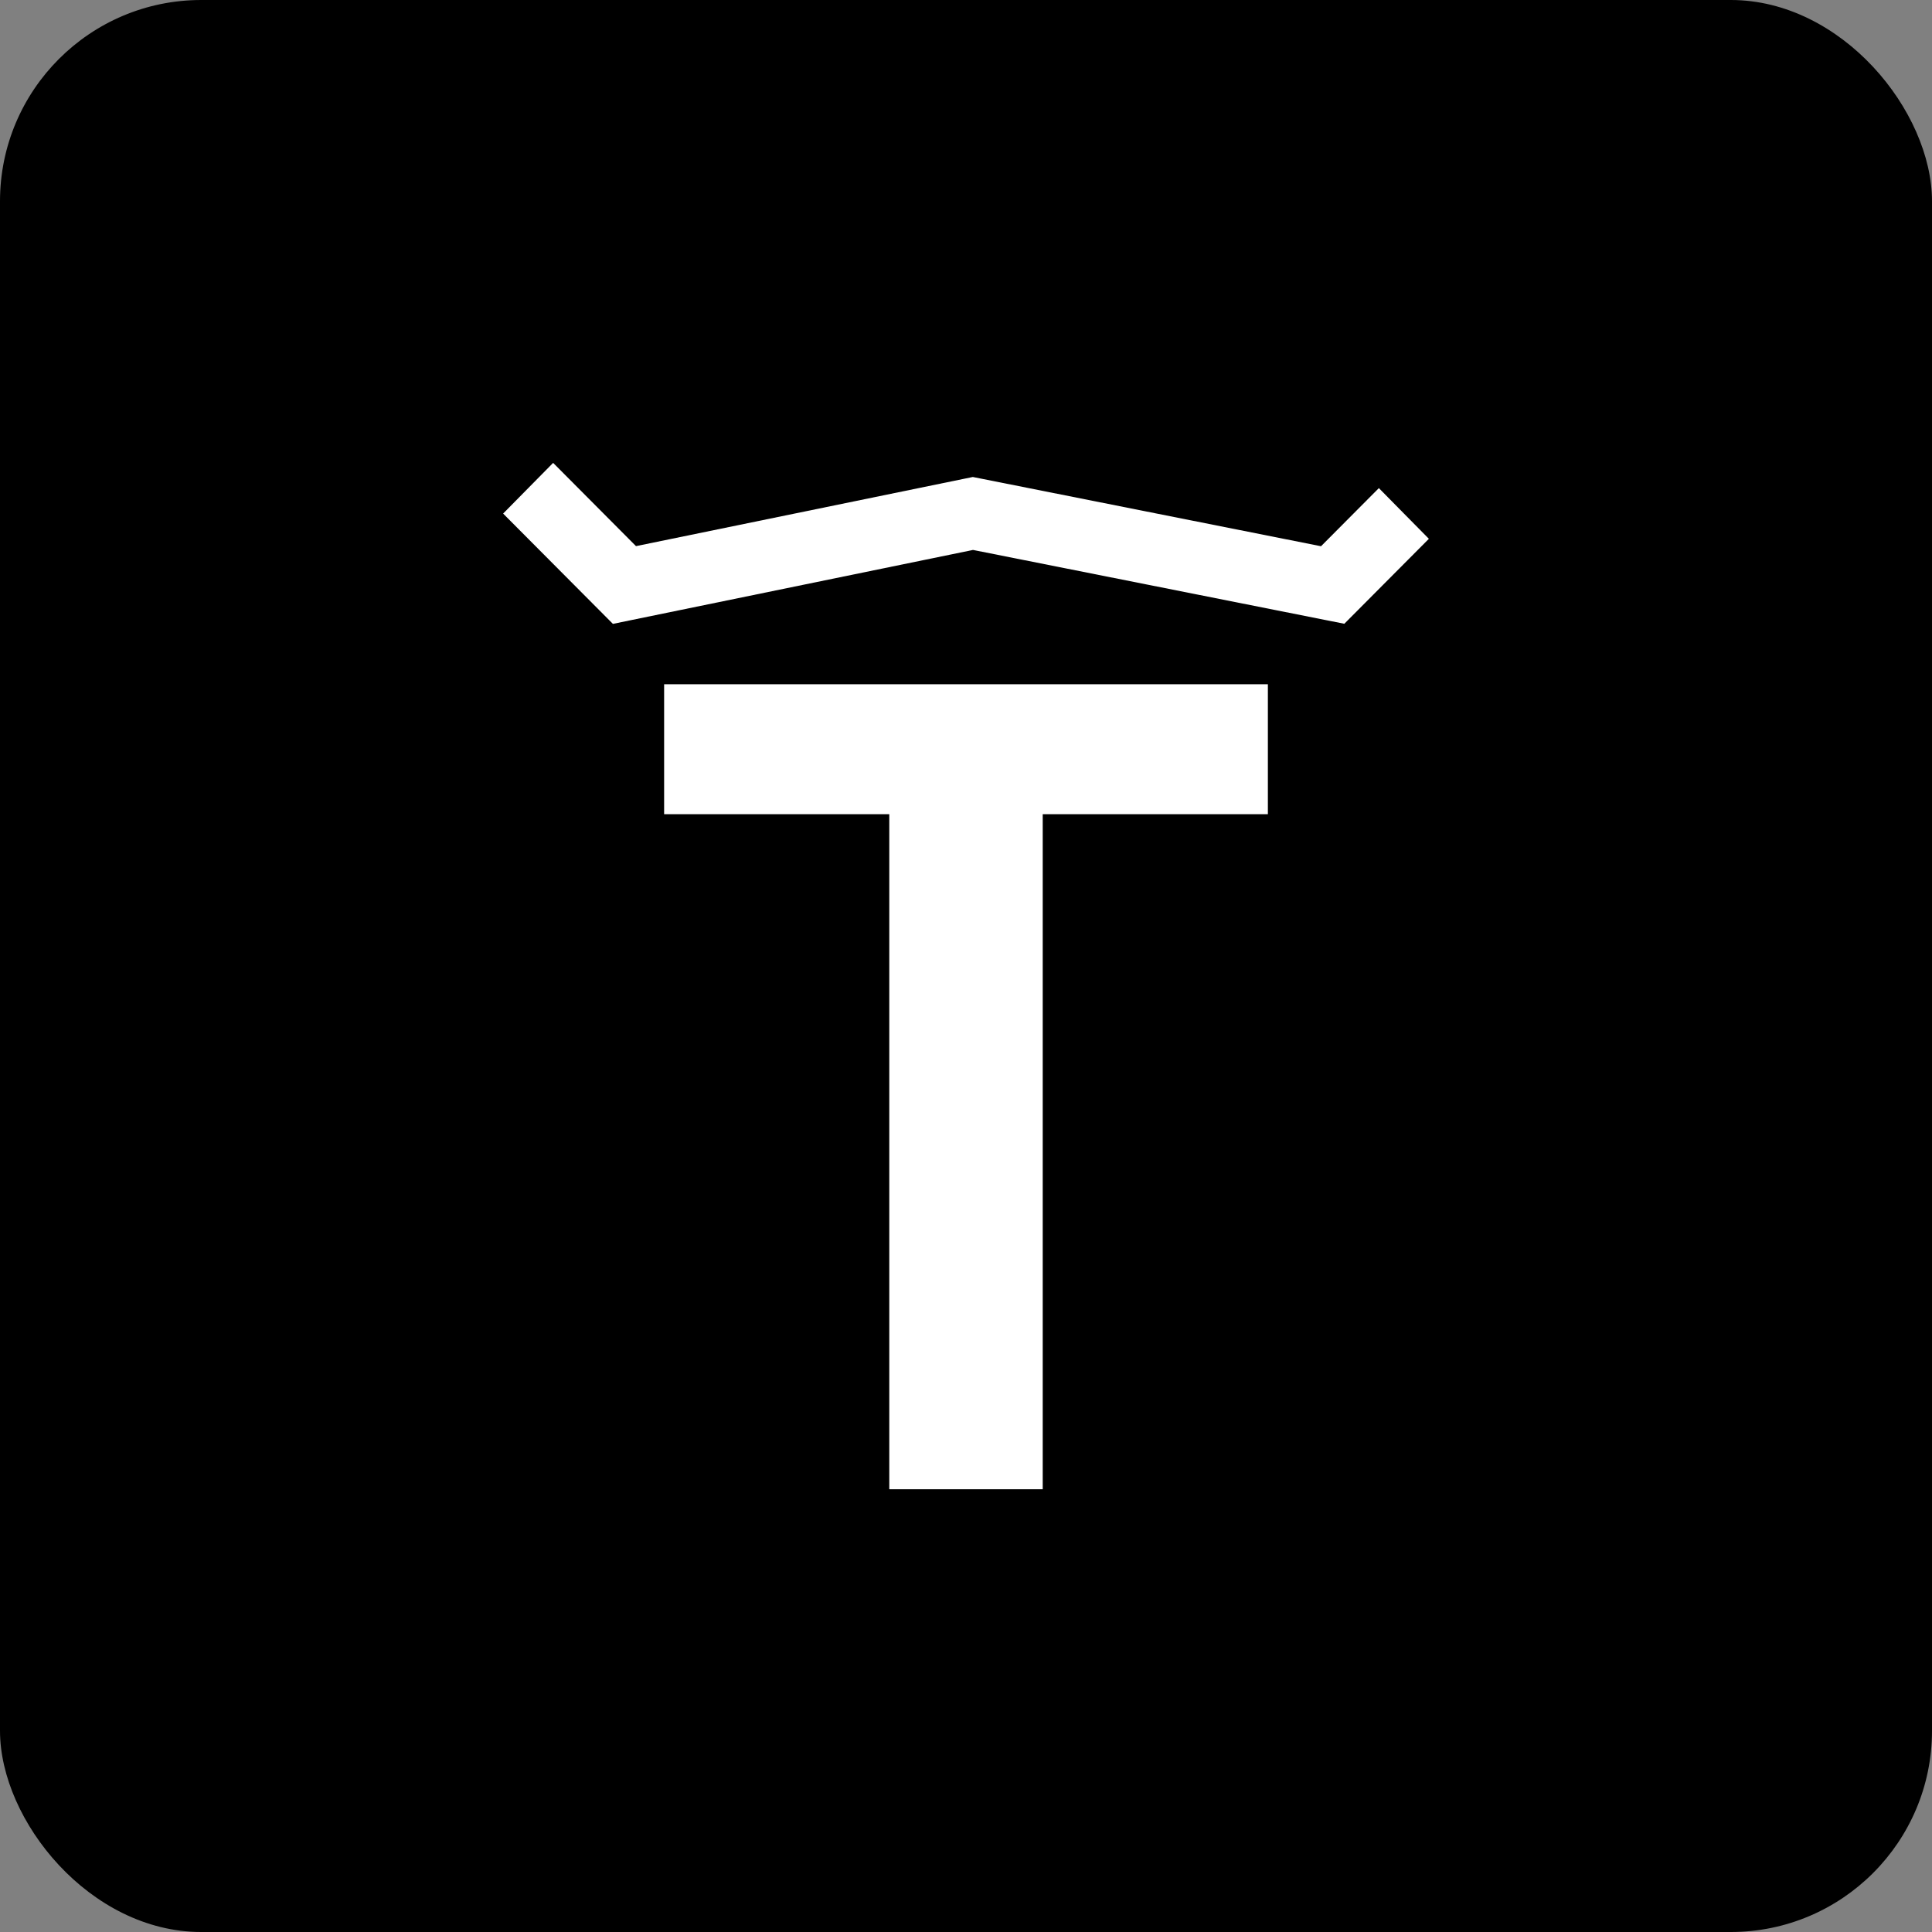
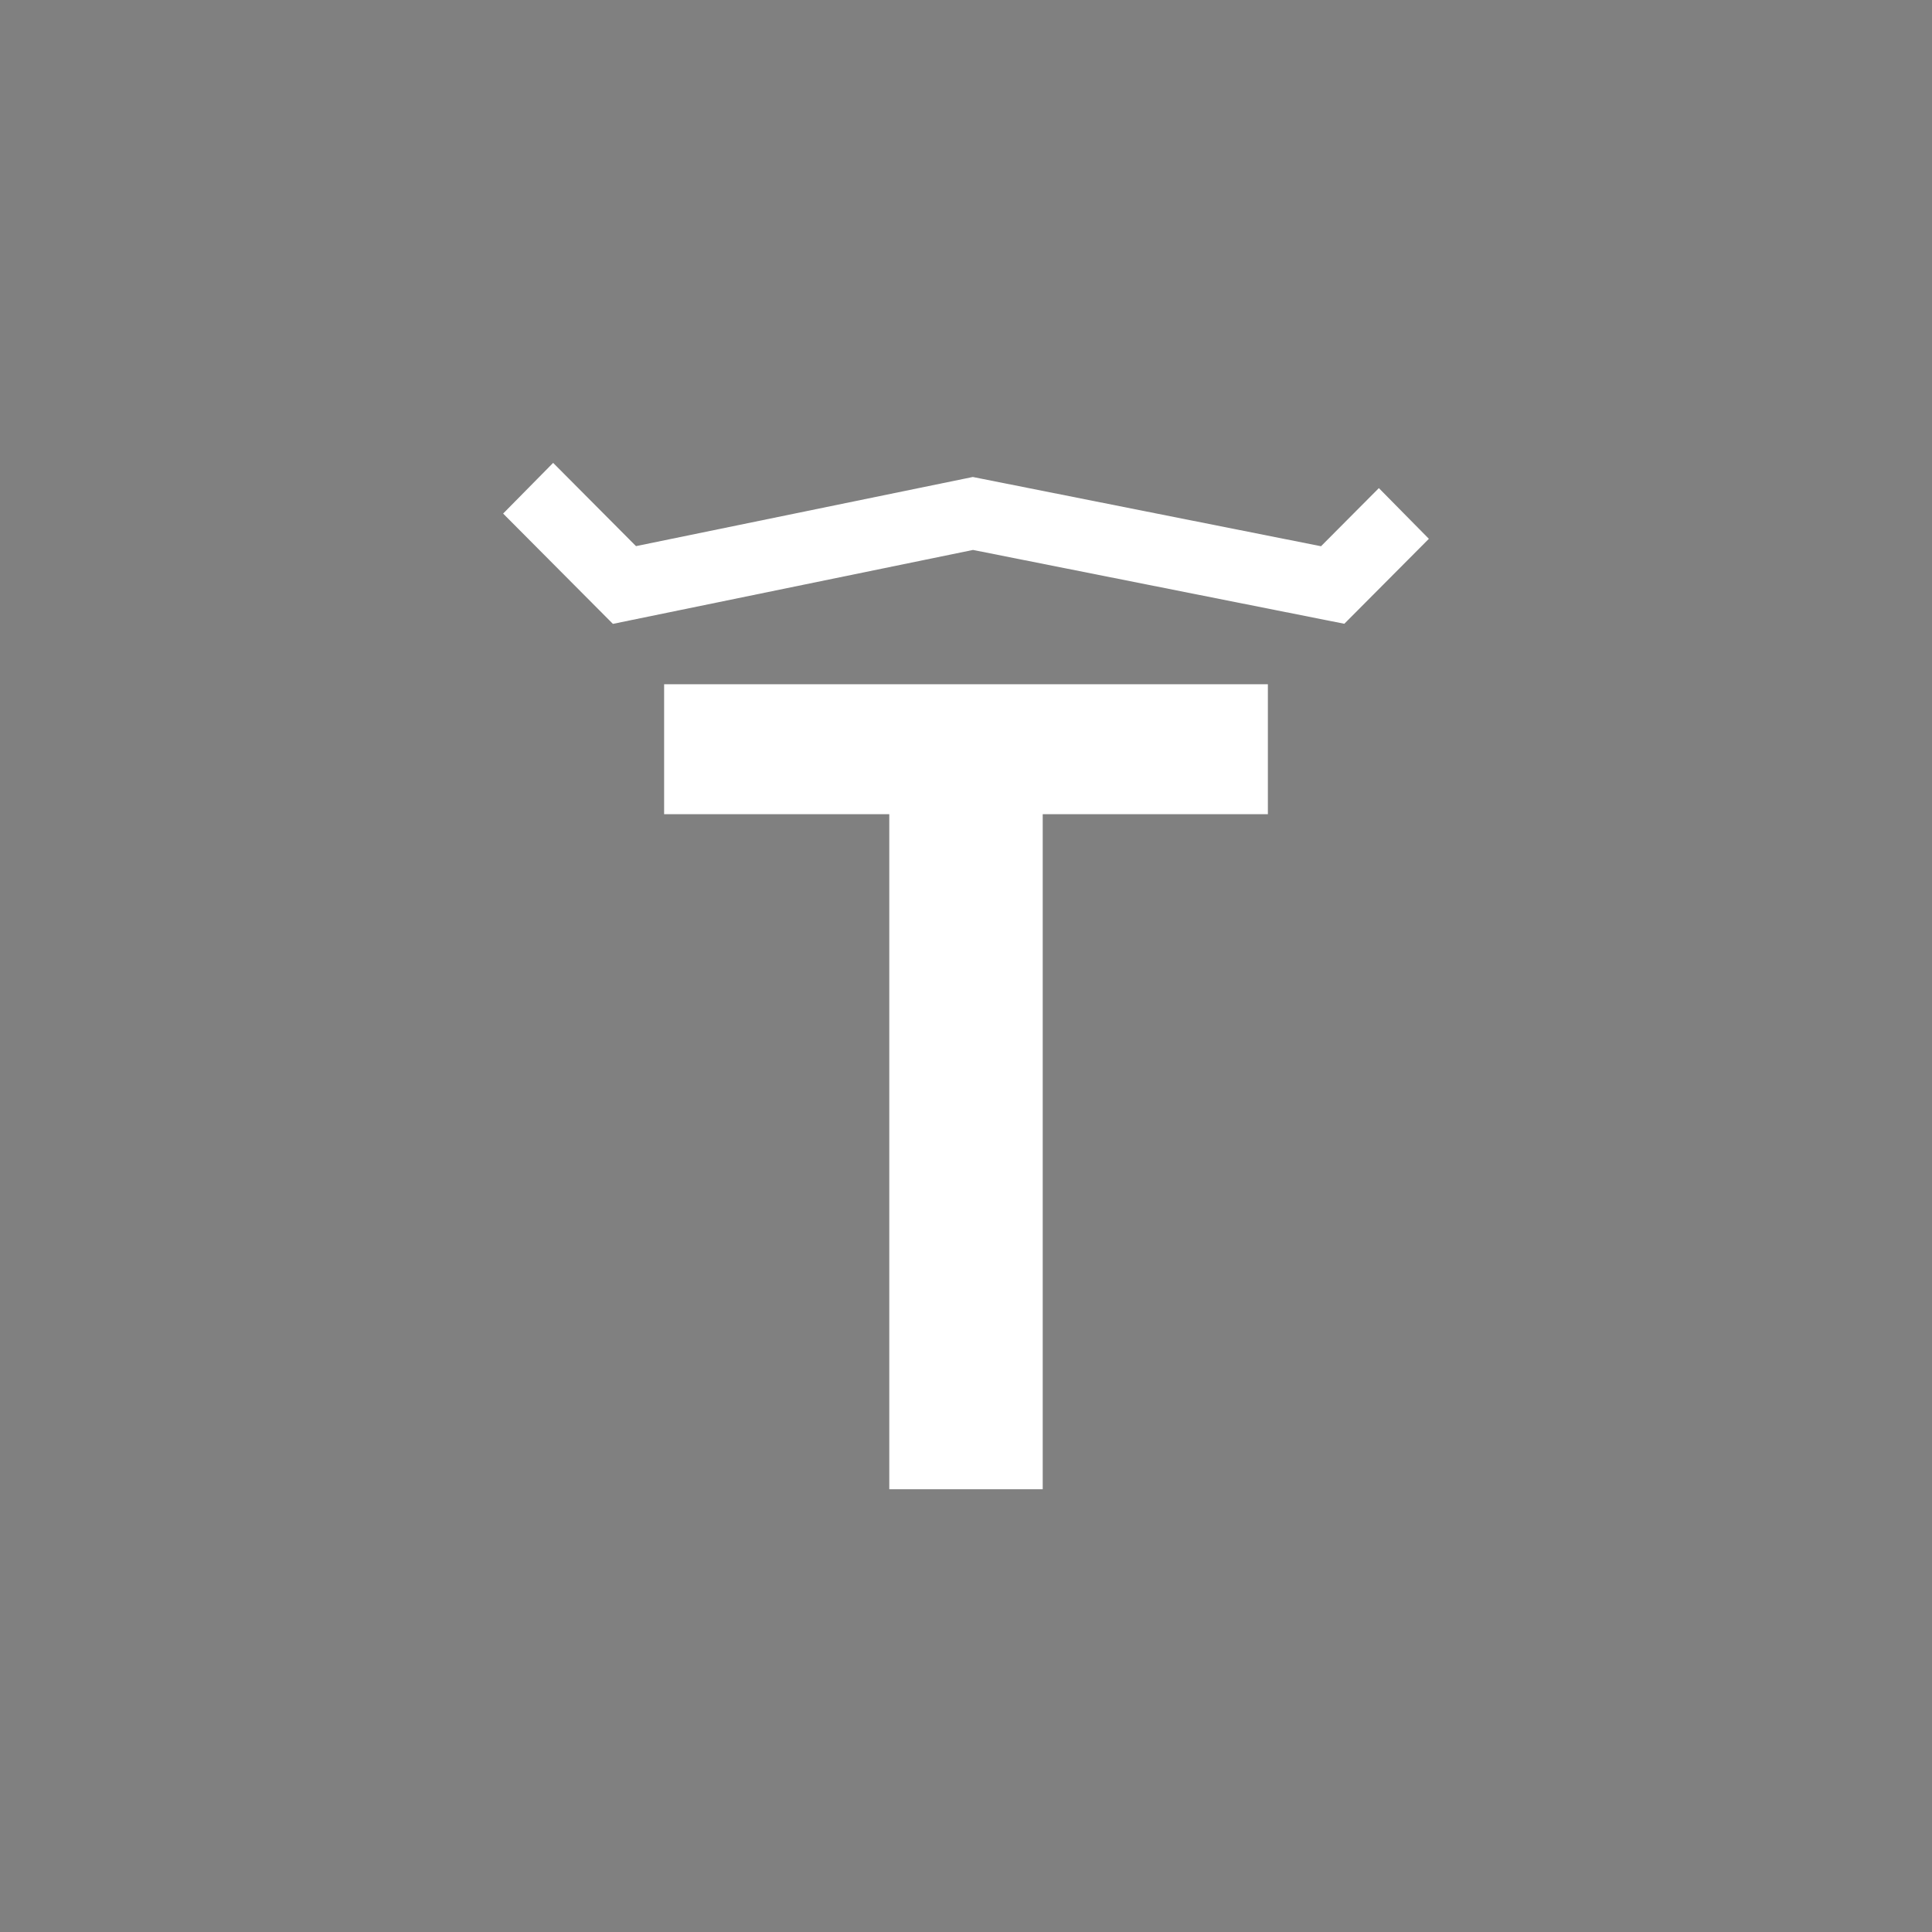
<svg xmlns="http://www.w3.org/2000/svg" fill="none" viewBox="0 0 96 96" height="96" width="96">
  <rect x="0" y="0" width="96" height="96" fill="#808080" stroke="none" />
-   <rect fill="black" rx="10" height="96" width="96" />
  <path fill="white" d="M44.188 74V40.457H33V34H63V40.457H51.812V74H44.188Z" />
  <path fill="white" d="M28.733 24.254L27.485 23L25 25.519L26.248 26.773L27.491 25.514L28.733 24.254ZM31.028 29.068L29.786 30.328L30.455 31L31.379 30.81L31.028 29.068ZM48.345 25.514L48.685 23.77L48.339 23.701L47.994 23.772L48.345 25.514ZM66.22 29.068L65.879 30.812L66.798 30.995L67.462 30.328L66.22 29.068ZM27.491 25.514L26.248 26.773L29.786 30.328L31.028 29.068L32.271 27.809L28.733 24.254L27.491 25.514ZM31.028 29.068L31.379 30.81L48.696 27.255L48.345 25.514L47.994 23.772L30.677 27.327L31.028 29.068ZM48.345 25.514L48.004 27.258L65.879 30.812L66.22 29.068L66.56 27.325L48.685 23.77L48.345 25.514ZM66.22 29.068L67.462 30.328L71 26.773L69.757 25.514L68.515 24.254L64.977 27.809L66.22 29.068Z" />
</svg>